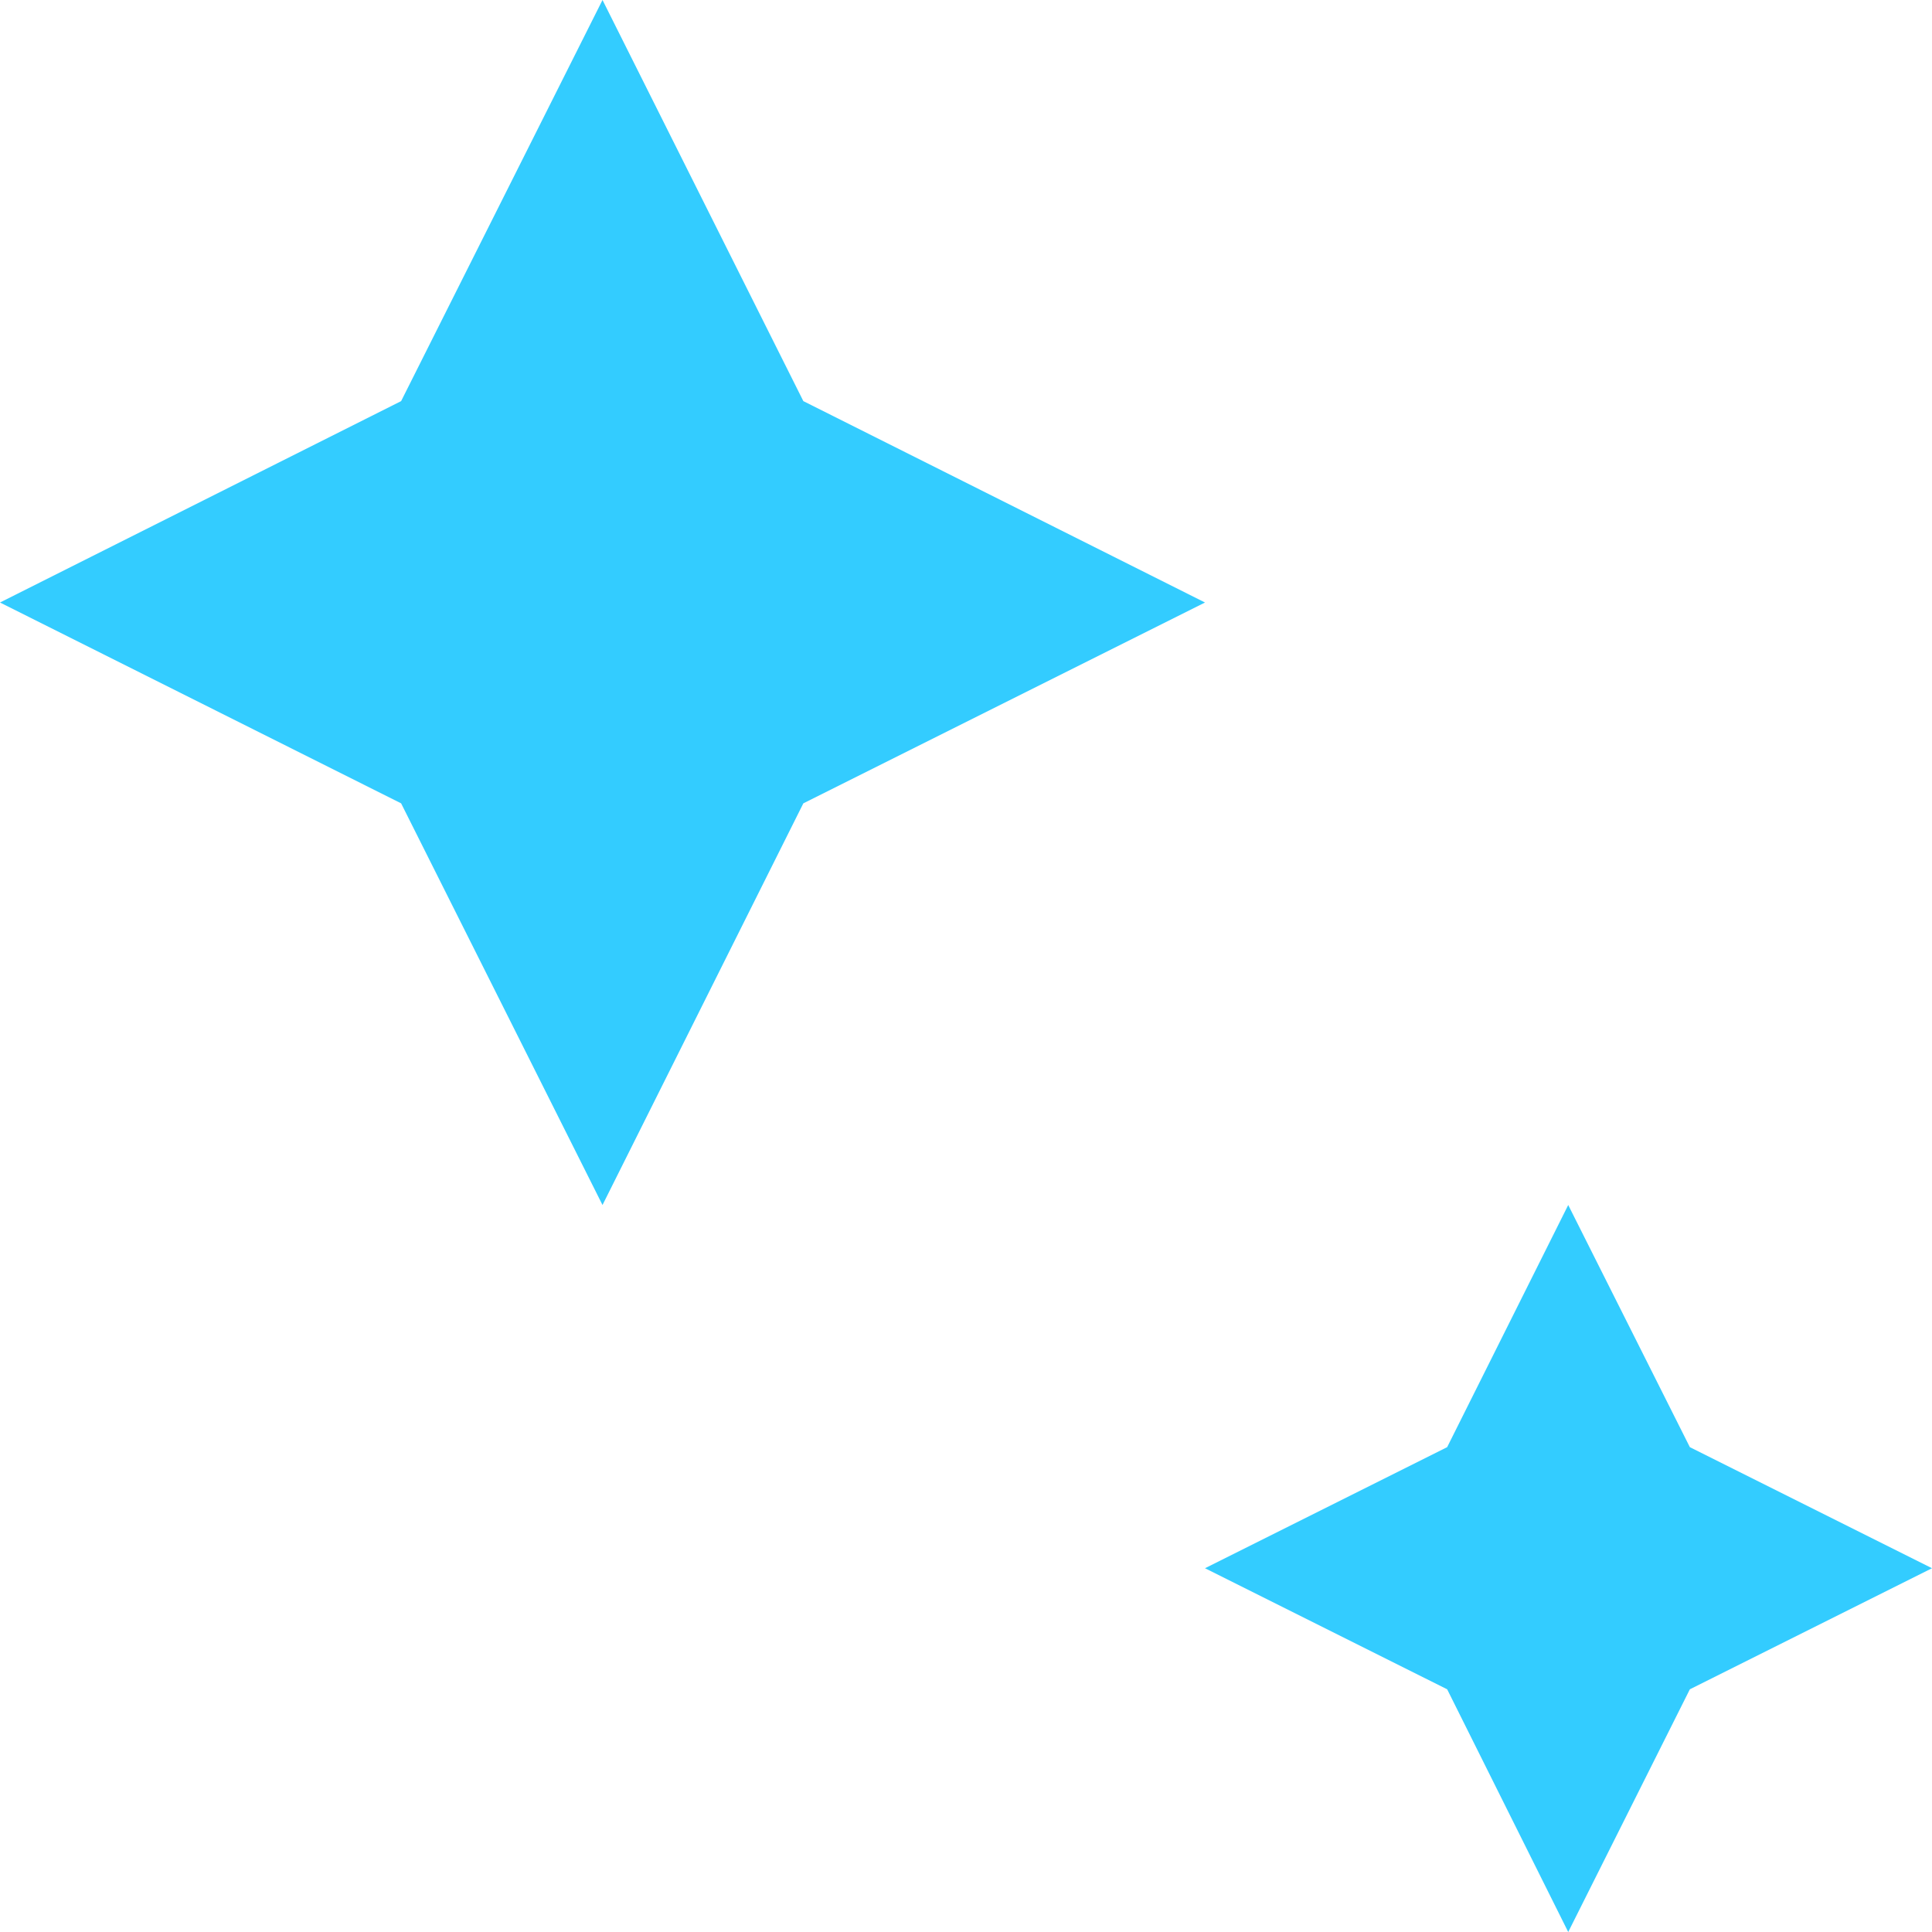
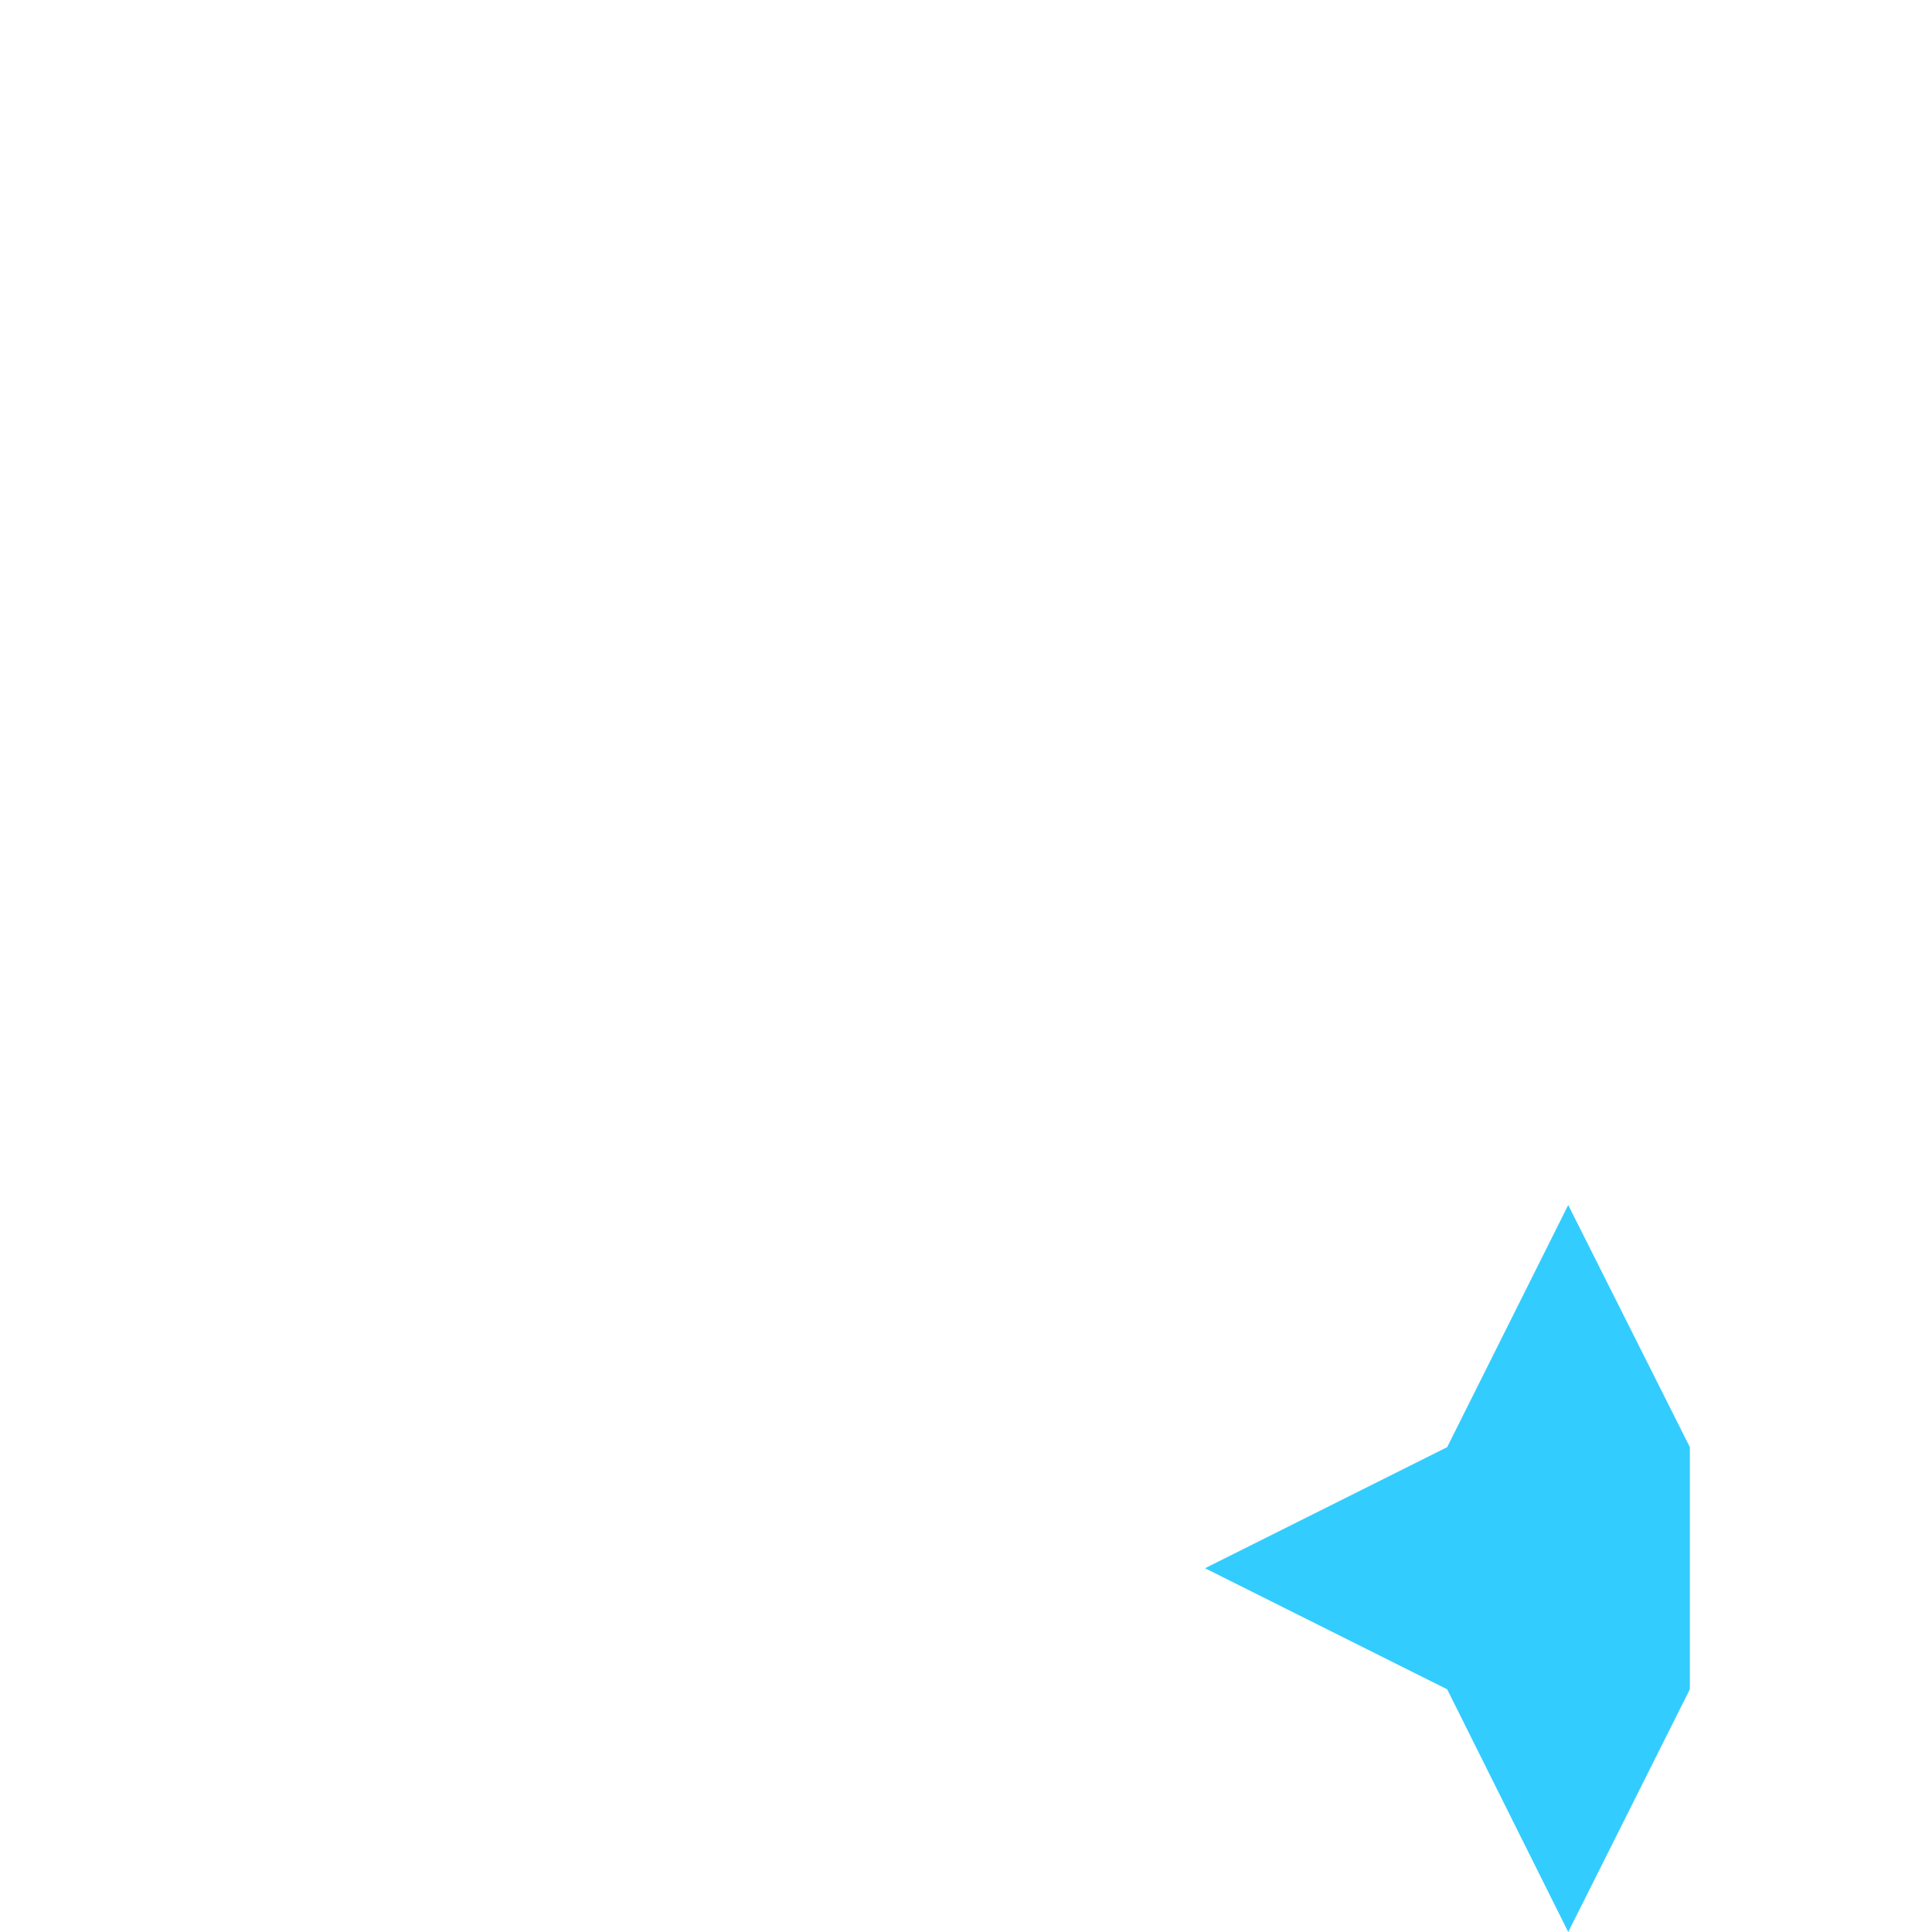
<svg xmlns="http://www.w3.org/2000/svg" width="194" height="194" viewBox="0 0 194 194" fill="none">
-   <path d="M60.5 121L80.667 80.667L121 60.5L80.667 40.278L60.5 0L40.278 40.278L0 60.5L40.278 80.667L60.5 121Z" fill="#33CCFF" />
-   <path d="M169.685 145.315L157.472 121L145.315 145.315L121 157.472L145.315 169.629L157.472 194L169.685 169.629L194 157.472L169.685 145.315Z" fill="#33CCFF" />
+   <path d="M169.685 145.315L157.472 121L145.315 145.315L121 157.472L145.315 169.629L157.472 194L169.685 169.629L169.685 145.315Z" fill="#33CCFF" />
</svg>